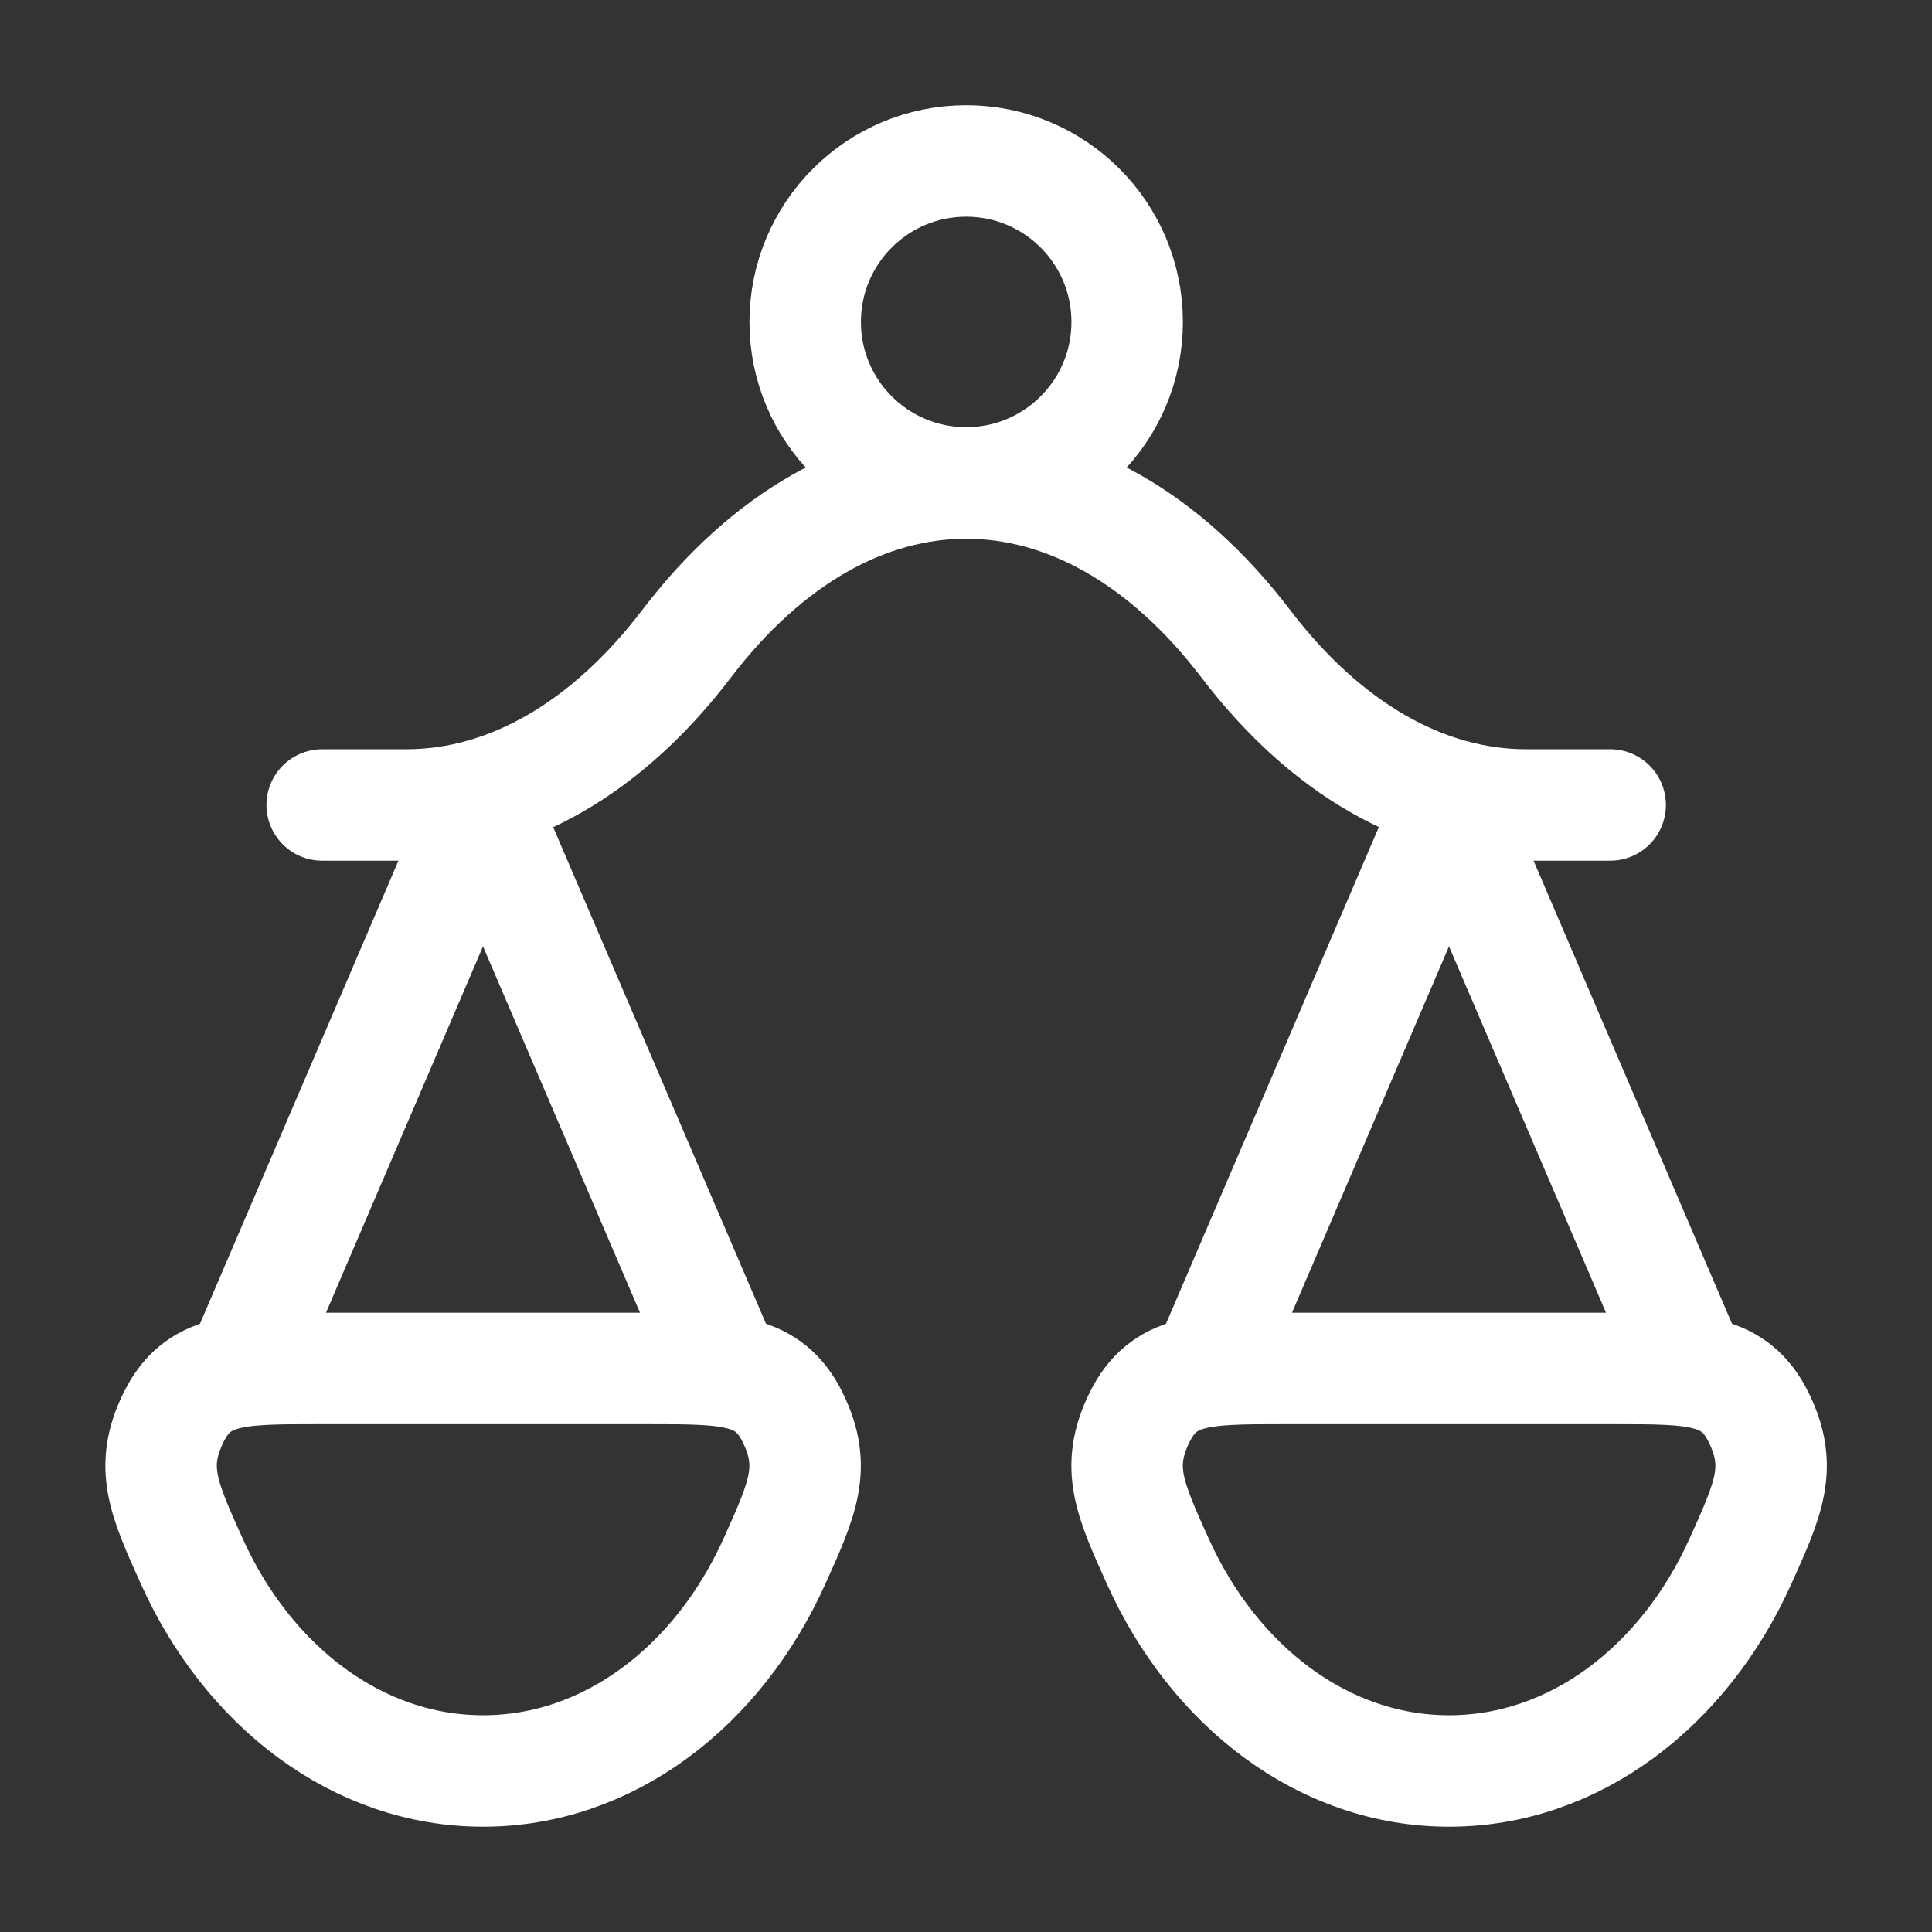
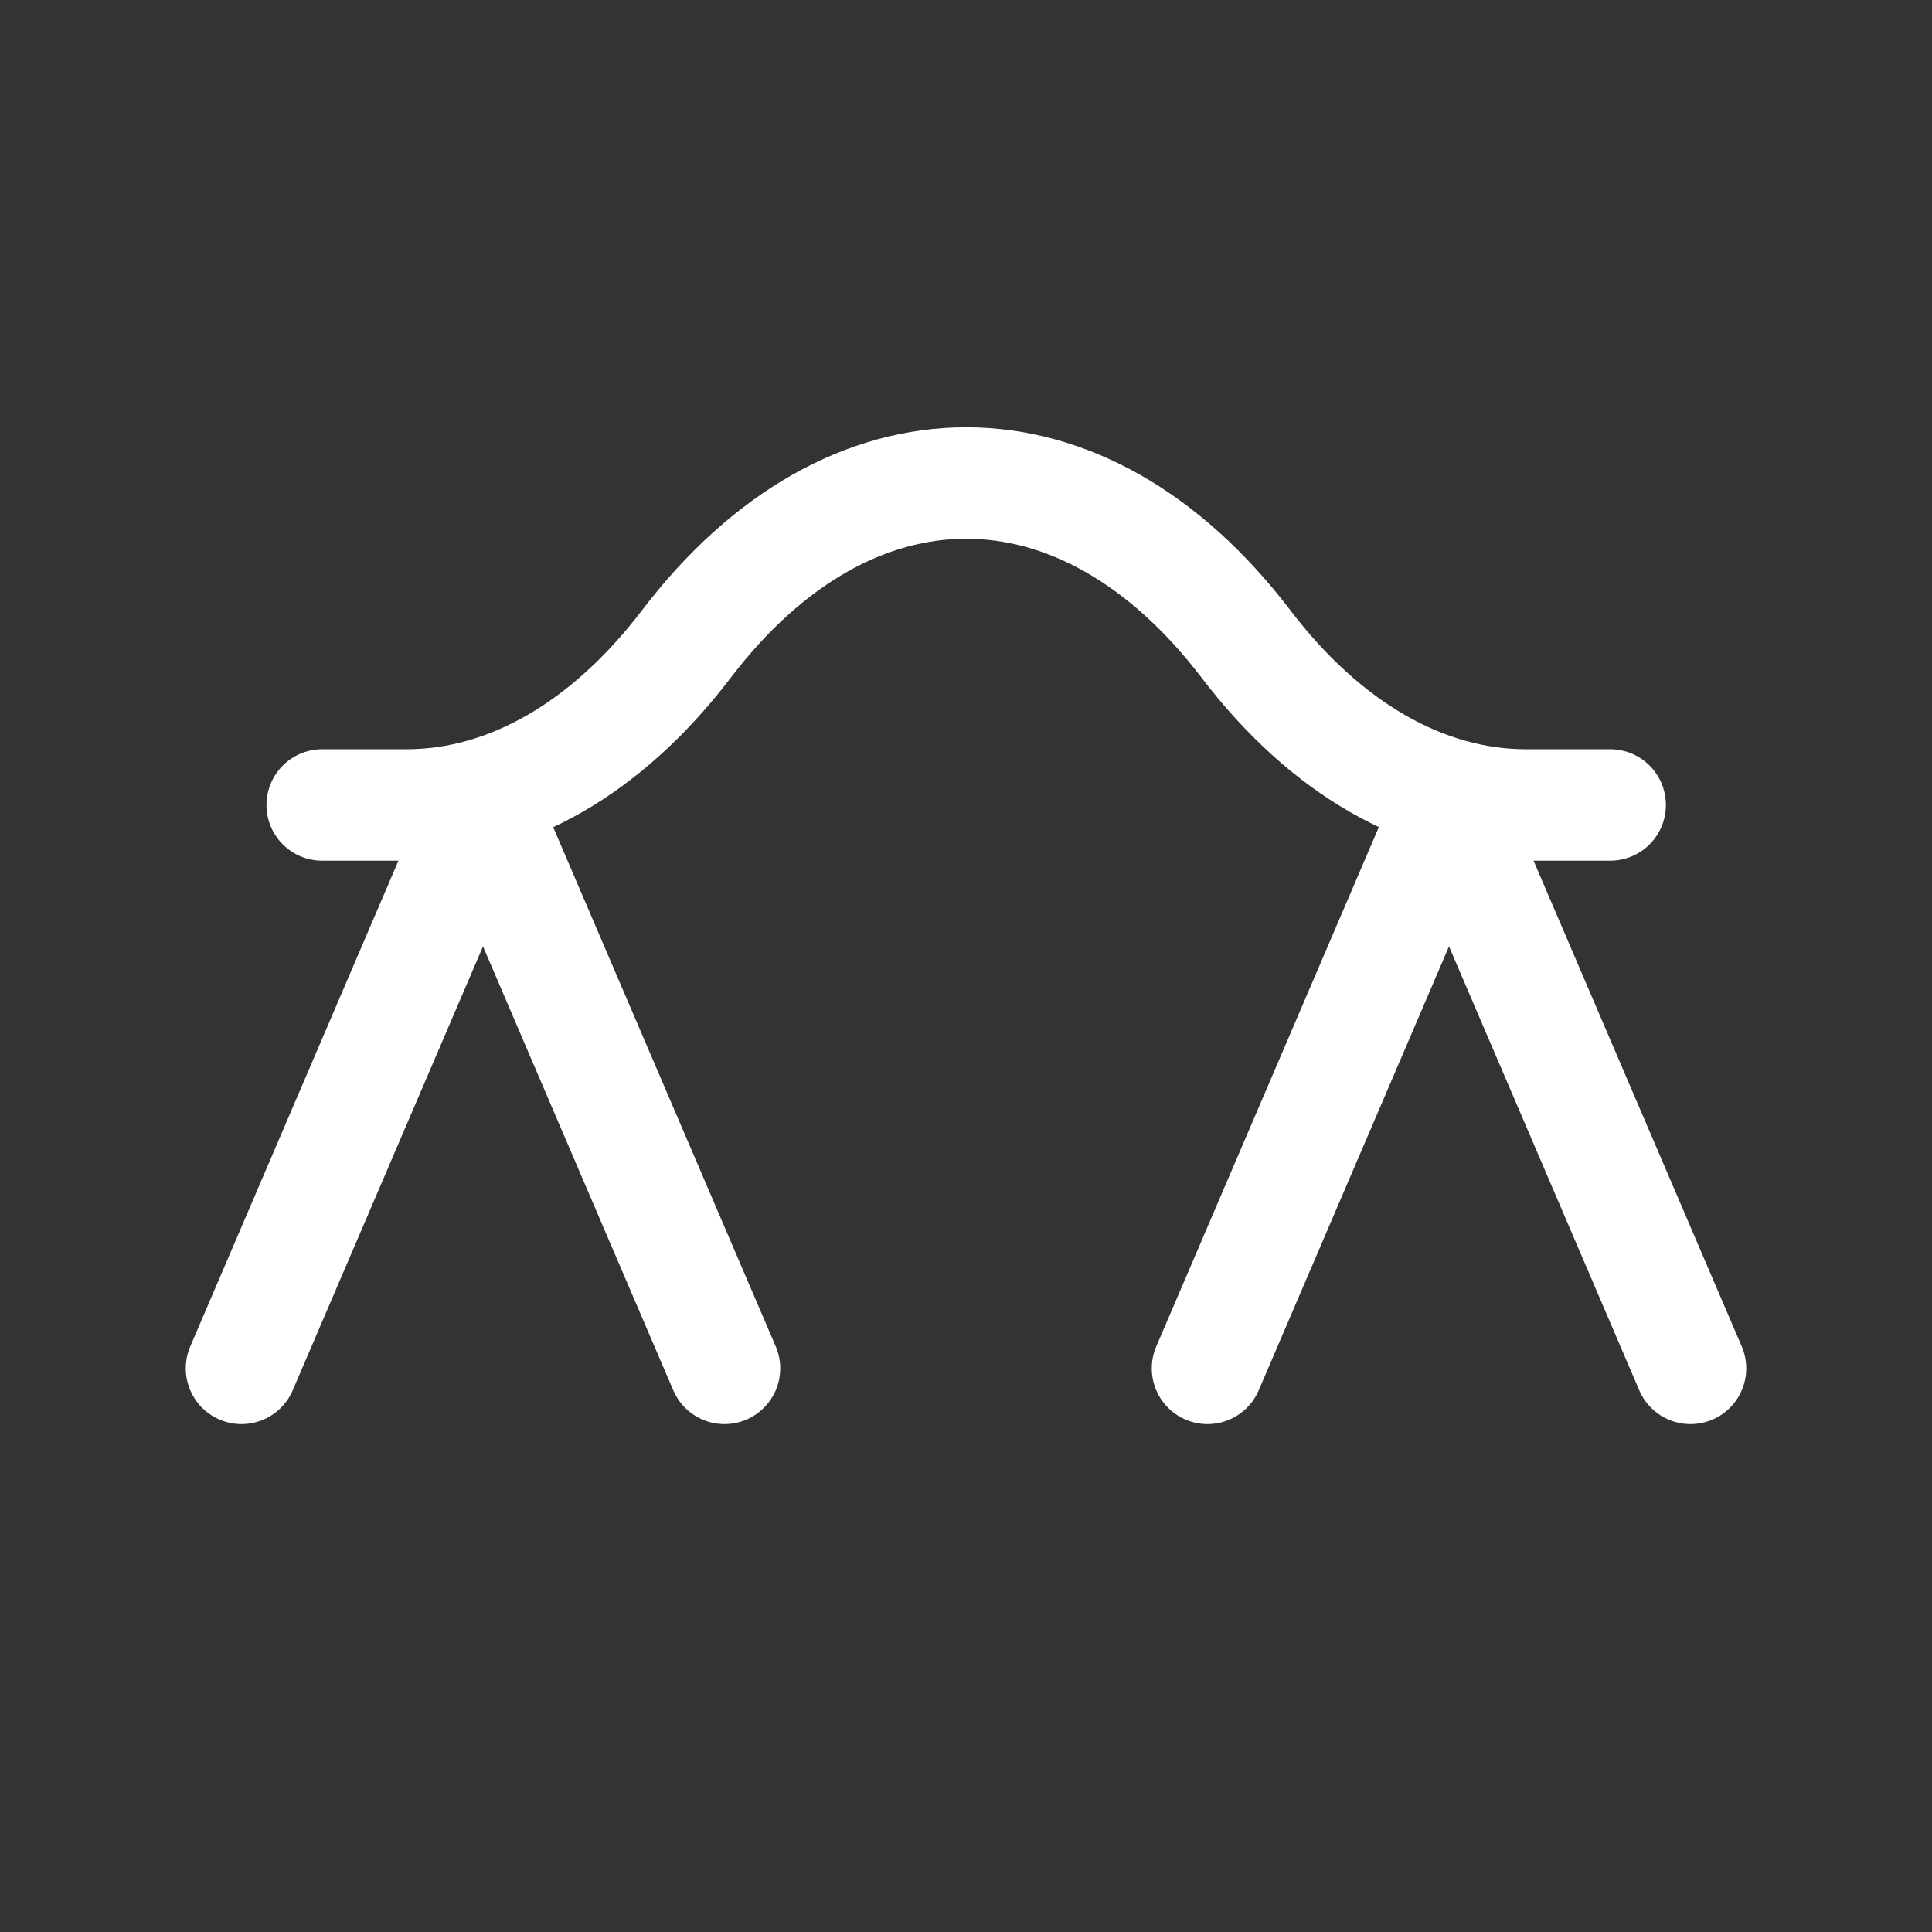
<svg xmlns="http://www.w3.org/2000/svg" width="26" height="26" viewBox="0 0 26 26" fill="none">
  <rect x="0" y="0" width="26" height="26" fill="#333333" stroke="none" />
  <path d="M22.75 18.415L19.5 10.832L16.25 18.415" stroke="white" stroke-width="1.5" stroke-linecap="round" stroke-linejoin="round" />
  <path d="M9.75 18.415L6.5 10.832L3.25 18.415" stroke="white" stroke-width="1.5" stroke-linecap="round" stroke-linejoin="round" />
  <path d="M4.336 10.833H5.471C6.84 10.833 8.168 10.069 9.237 8.667C11.438 5.778 14.567 5.778 16.768 8.667C17.837 10.069 19.165 10.833 20.534 10.833H21.669" stroke="white" stroke-width="1.5" stroke-linecap="round" stroke-linejoin="round" />
-   <path d="M19.501 23.833C21.192 23.833 22.663 22.693 23.421 21.013C23.803 20.167 23.994 19.744 23.67 19.08C23.345 18.416 22.808 18.416 21.734 18.416H17.269C16.194 18.416 15.657 18.416 15.333 19.08C15.009 19.744 15.2 20.167 15.582 21.013C16.34 22.693 17.811 23.833 19.501 23.833Z" stroke="white" stroke-width="1.5" />
-   <path d="M6.501 23.833C8.192 23.833 9.663 22.693 10.421 21.013C10.803 20.167 10.994 19.744 10.67 19.08C10.345 18.416 9.808 18.416 8.734 18.416H4.269C3.194 18.416 2.657 18.416 2.333 19.08C2.009 19.744 2.2 20.167 2.582 21.013C3.34 22.693 4.811 23.833 6.501 23.833Z" stroke="white" stroke-width="1.5" />
-   <path d="M15.169 4.333C15.169 5.529 14.199 6.499 13.003 6.499C11.806 6.499 10.836 5.529 10.836 4.333C10.836 3.136 11.806 2.166 13.003 2.166C14.199 2.166 15.169 3.136 15.169 4.333Z" stroke="white" stroke-width="1.5" />
</svg>